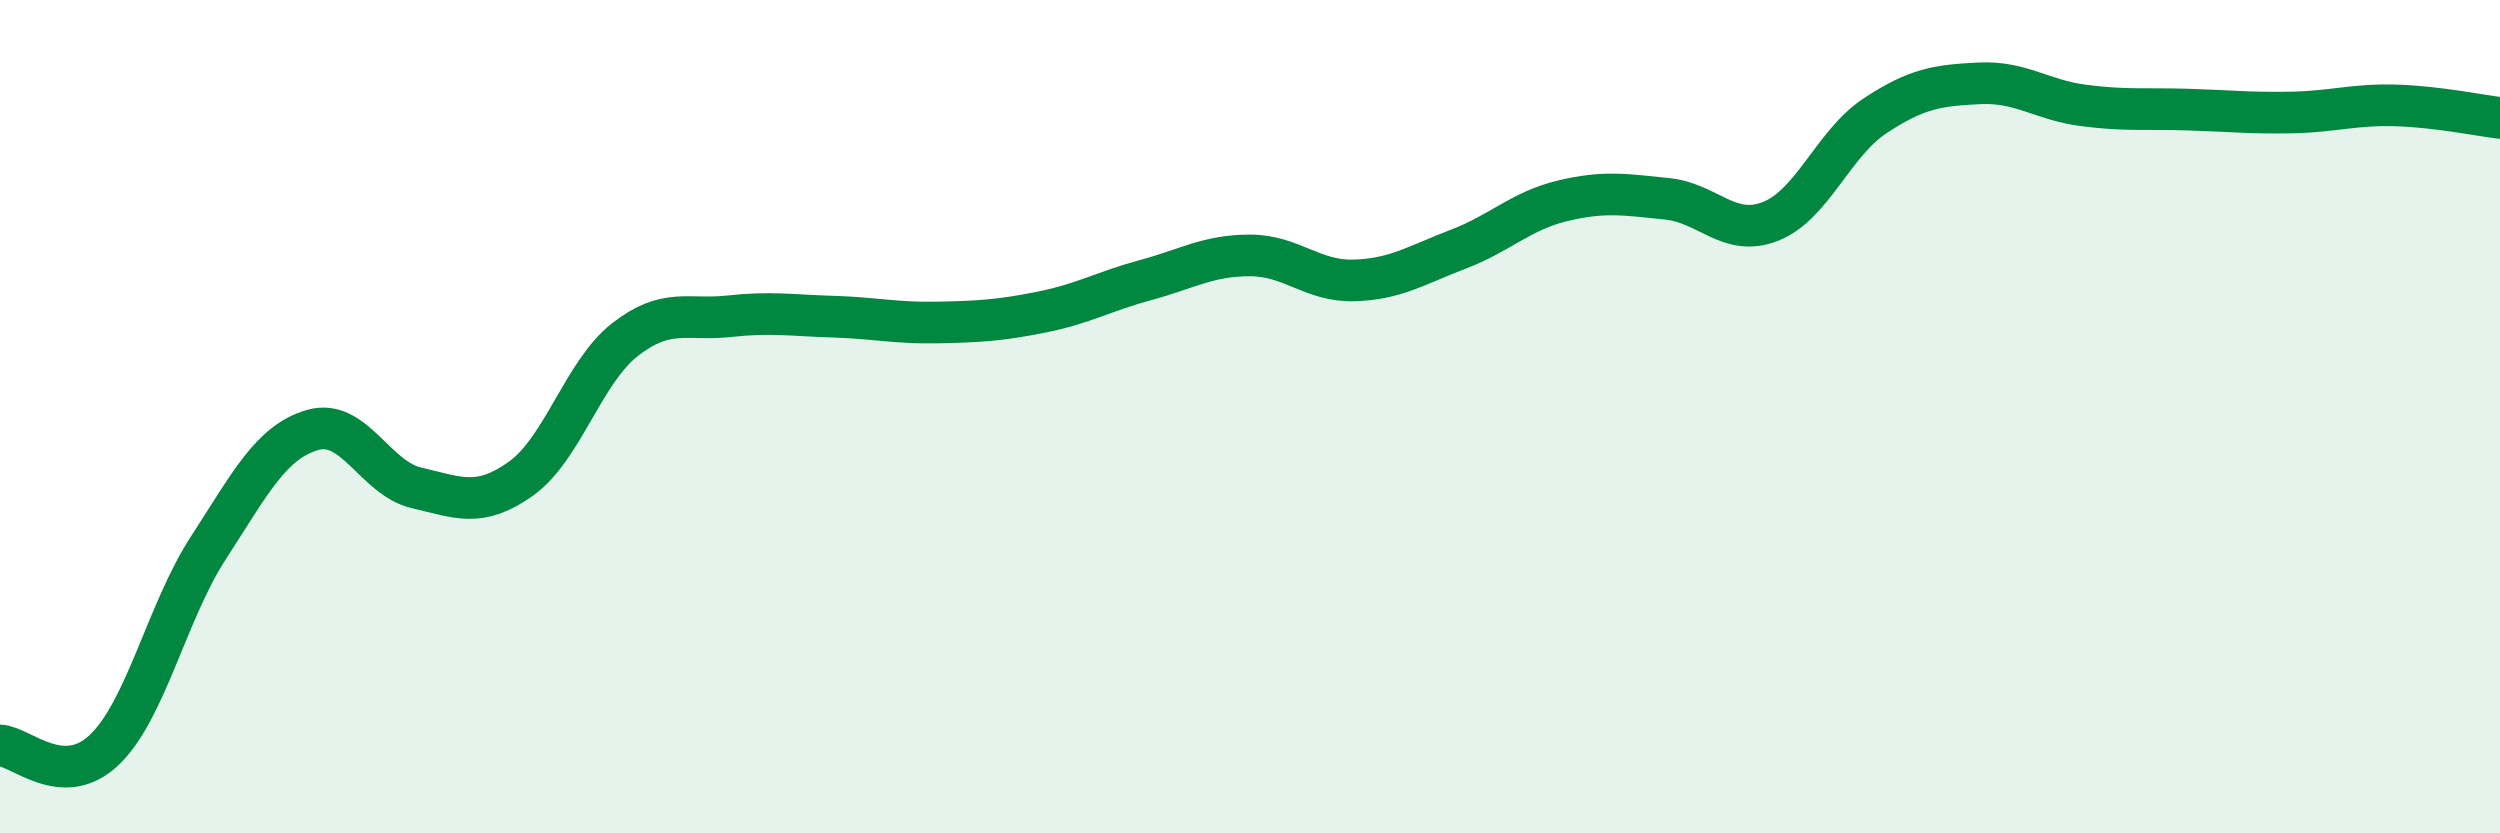
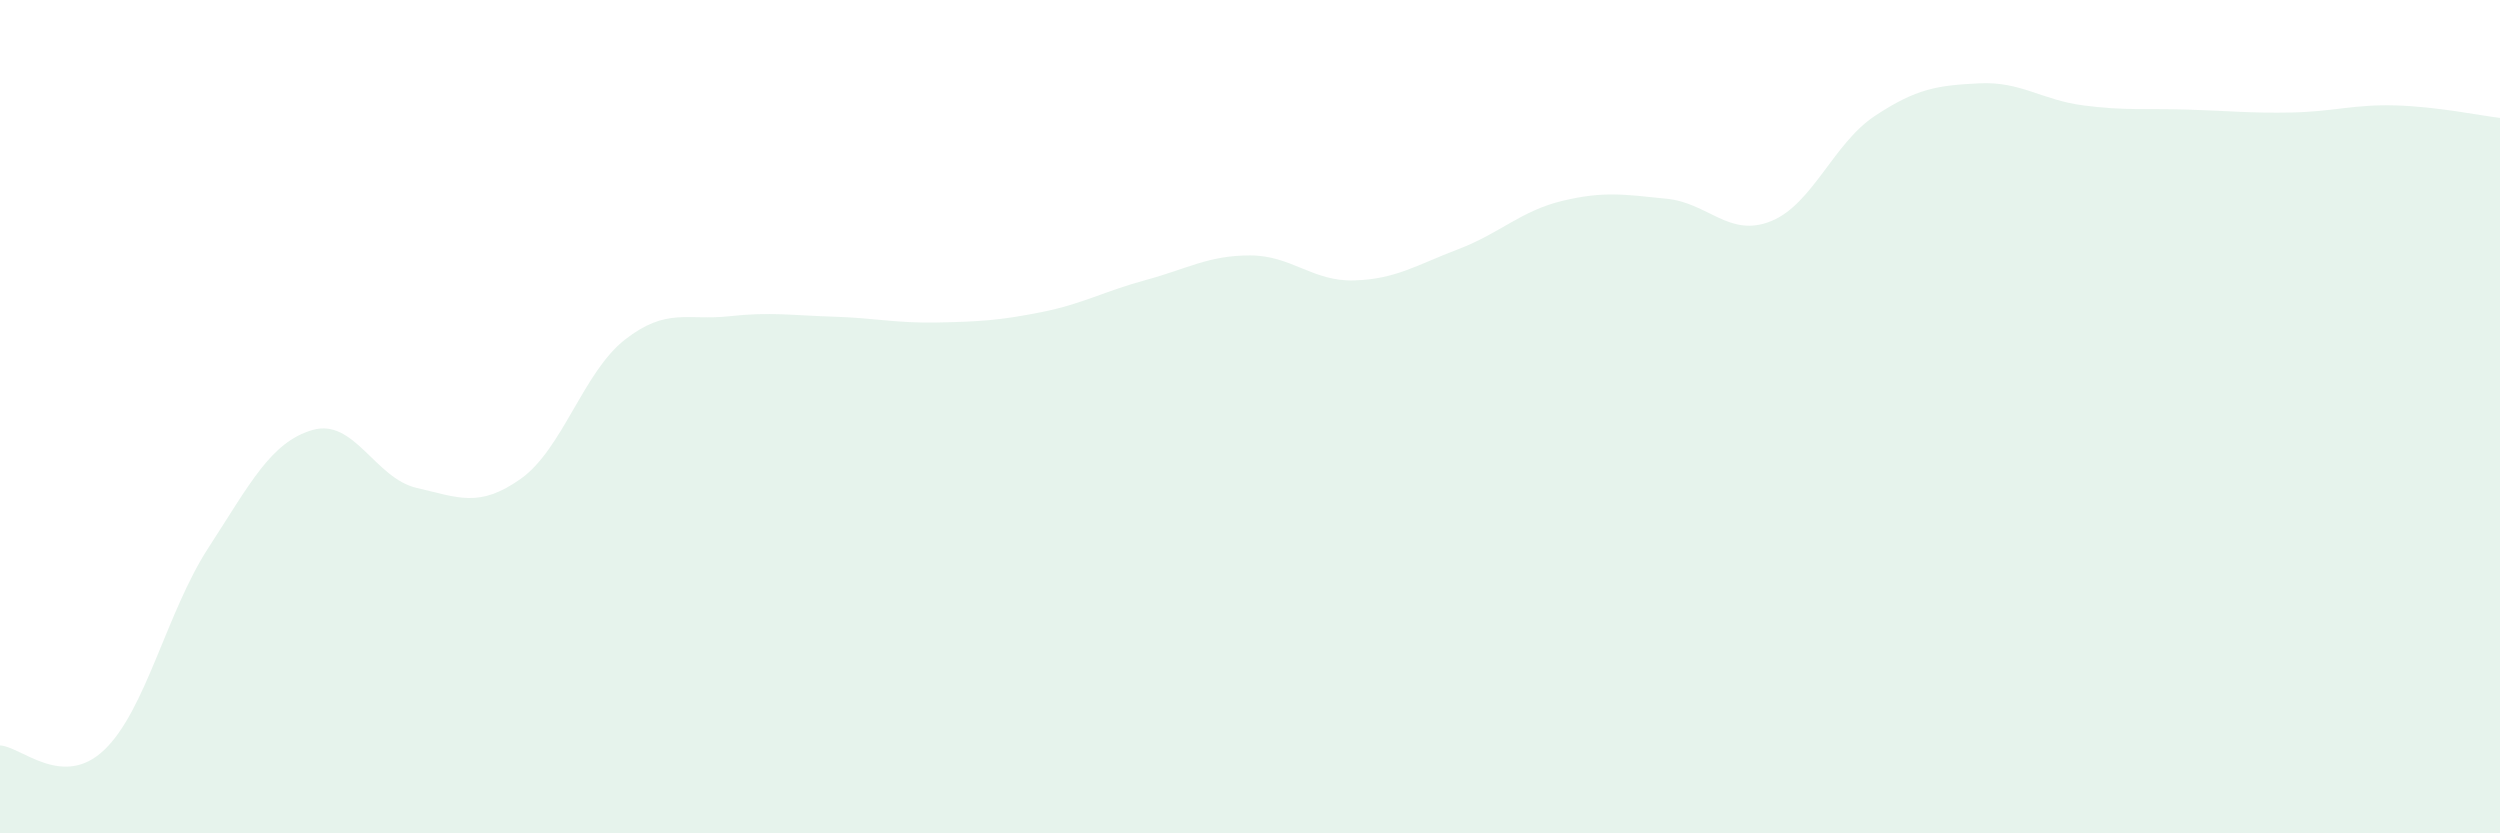
<svg xmlns="http://www.w3.org/2000/svg" width="60" height="20" viewBox="0 0 60 20">
-   <path d="M 0,17.89 C 0.5,17.91 1.5,18.95 2.5,18 C 3.5,17.05 4,14.69 5,13.15 C 6,11.61 6.5,10.61 7.5,10.32 C 8.5,10.03 9,11.48 10,11.71 C 11,11.94 11.5,12.2 12.5,11.49 C 13.5,10.78 14,8.93 15,8.15 C 16,7.37 16.5,7.7 17.5,7.59 C 18.5,7.48 19,7.57 20,7.6 C 21,7.63 21.5,7.76 22.5,7.74 C 23.5,7.72 24,7.69 25,7.49 C 26,7.29 26.5,6.99 27.5,6.72 C 28.5,6.45 29,6.13 30,6.13 C 31,6.13 31.5,6.76 32.5,6.73 C 33.5,6.7 34,6.36 35,5.98 C 36,5.6 36.5,5.06 37.5,4.82 C 38.5,4.58 39,4.67 40,4.77 C 41,4.87 41.5,5.71 42.5,5.31 C 43.5,4.91 44,3.44 45,2.78 C 46,2.12 46.5,2.05 47.5,2 C 48.5,1.95 49,2.4 50,2.53 C 51,2.66 51.5,2.6 52.5,2.63 C 53.5,2.66 54,2.72 55,2.7 C 56,2.68 56.5,2.5 57.5,2.53 C 58.5,2.56 59.5,2.77 60,2.83L60 20L0 20Z" fill="#008740" opacity="0.1" stroke-linecap="round" stroke-linejoin="round" />
-   <path d="M 0,17.89 C 0.5,17.91 1.5,18.95 2.5,18 C 3.5,17.05 4,14.69 5,13.15 C 6,11.61 6.5,10.61 7.5,10.32 C 8.5,10.03 9,11.48 10,11.71 C 11,11.94 11.5,12.2 12.5,11.49 C 13.5,10.78 14,8.93 15,8.15 C 16,7.37 16.5,7.7 17.5,7.59 C 18.5,7.48 19,7.57 20,7.6 C 21,7.63 21.5,7.76 22.5,7.74 C 23.5,7.72 24,7.69 25,7.49 C 26,7.29 26.5,6.99 27.5,6.72 C 28.5,6.45 29,6.13 30,6.13 C 31,6.13 31.5,6.76 32.5,6.73 C 33.5,6.7 34,6.36 35,5.98 C 36,5.6 36.5,5.06 37.5,4.82 C 38.5,4.58 39,4.67 40,4.77 C 41,4.87 41.5,5.71 42.5,5.31 C 43.5,4.91 44,3.44 45,2.78 C 46,2.12 46.5,2.05 47.5,2 C 48.5,1.95 49,2.4 50,2.53 C 51,2.66 51.5,2.6 52.5,2.63 C 53.5,2.66 54,2.72 55,2.7 C 56,2.68 56.5,2.5 57.5,2.53 C 58.5,2.56 59.5,2.77 60,2.83" stroke="#008740" stroke-width="1" fill="none" stroke-linecap="round" stroke-linejoin="round" />
+   <path d="M 0,17.89 C 0.5,17.91 1.5,18.95 2.5,18 C 3.5,17.05 4,14.69 5,13.15 C 6,11.61 6.5,10.61 7.5,10.32 C 8.5,10.03 9,11.48 10,11.71 C 11,11.94 11.5,12.2 12.5,11.49 C 13.5,10.78 14,8.93 15,8.15 C 16,7.37 16.5,7.7 17.5,7.59 C 18.5,7.48 19,7.57 20,7.6 C 21,7.63 21.5,7.76 22.5,7.74 C 23.5,7.72 24,7.69 25,7.49 C 26,7.29 26.5,6.99 27.5,6.72 C 28.5,6.45 29,6.13 30,6.13 C 31,6.13 31.5,6.76 32.5,6.73 C 33.5,6.7 34,6.36 35,5.98 C 36,5.6 36.5,5.06 37.5,4.82 C 38.5,4.58 39,4.67 40,4.77 C 41,4.87 41.5,5.71 42.5,5.31 C 43.5,4.91 44,3.44 45,2.78 C 46,2.12 46.5,2.05 47.5,2 C 48.5,1.95 49,2.4 50,2.53 C 51,2.66 51.5,2.6 52.5,2.63 C 53.5,2.66 54,2.72 55,2.7 C 56,2.68 56.5,2.5 57.5,2.53 C 58.5,2.56 59.5,2.77 60,2.83L60 20L0 20" fill="#008740" opacity="0.1" stroke-linecap="round" stroke-linejoin="round" />
</svg>